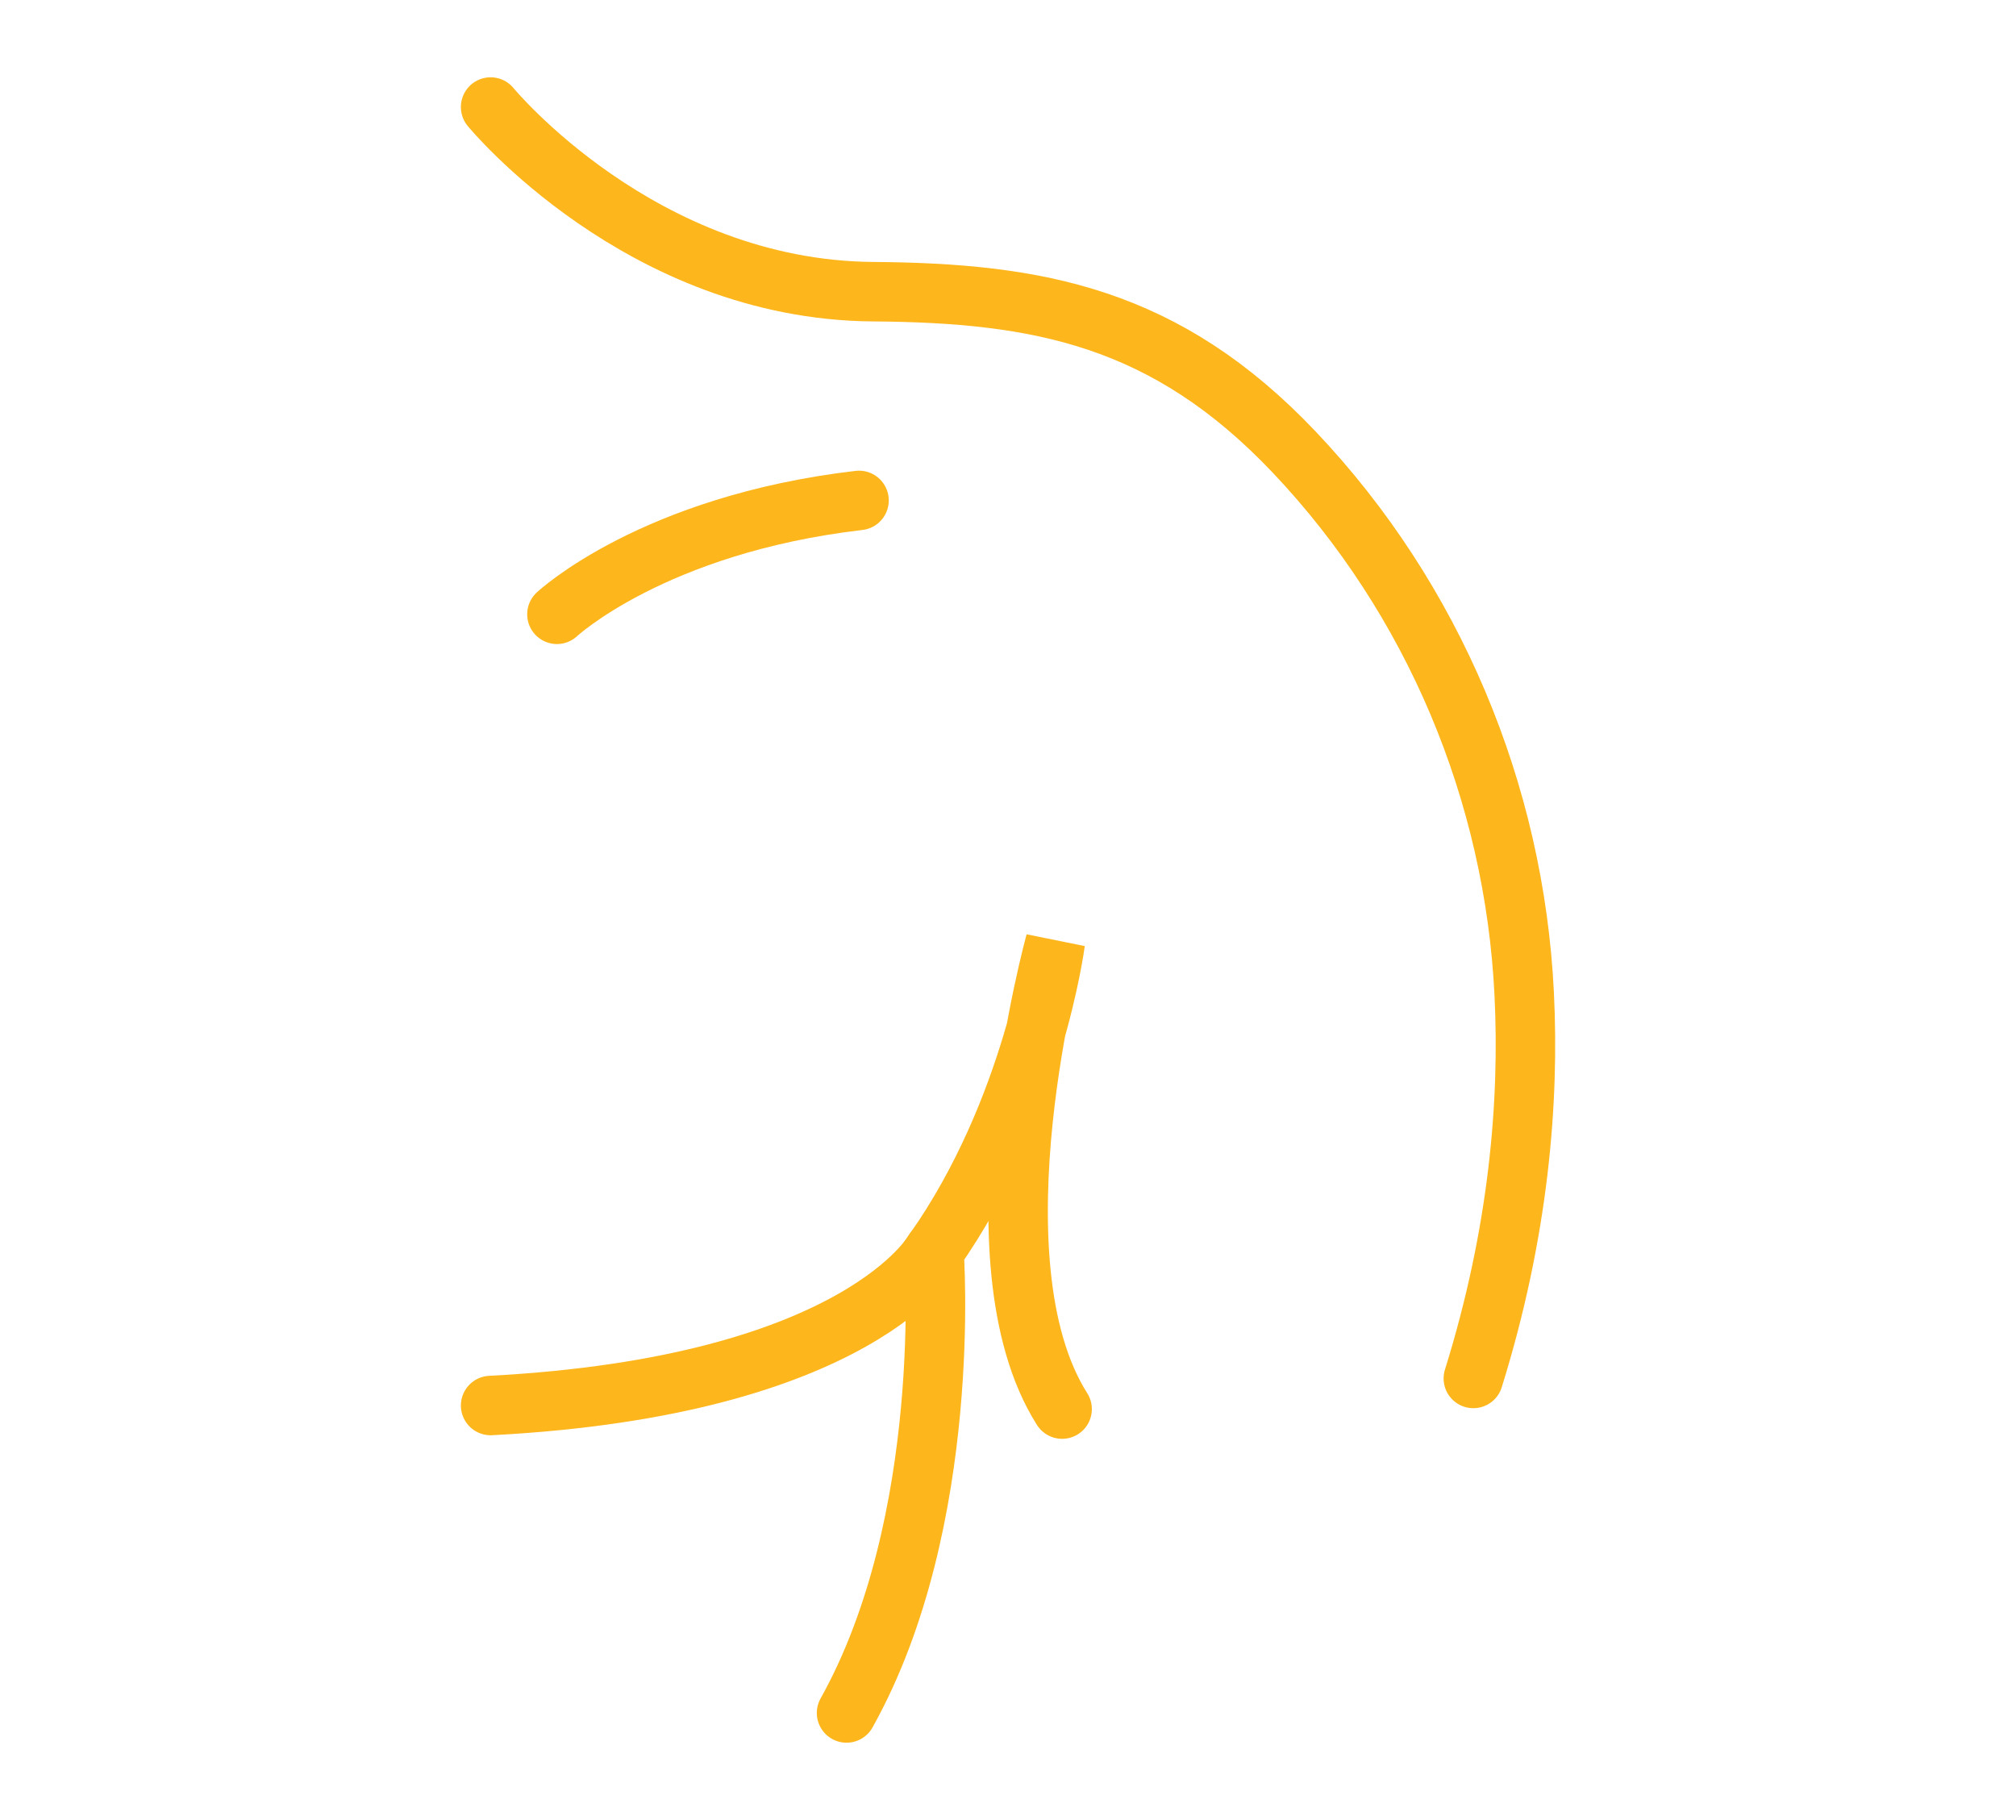
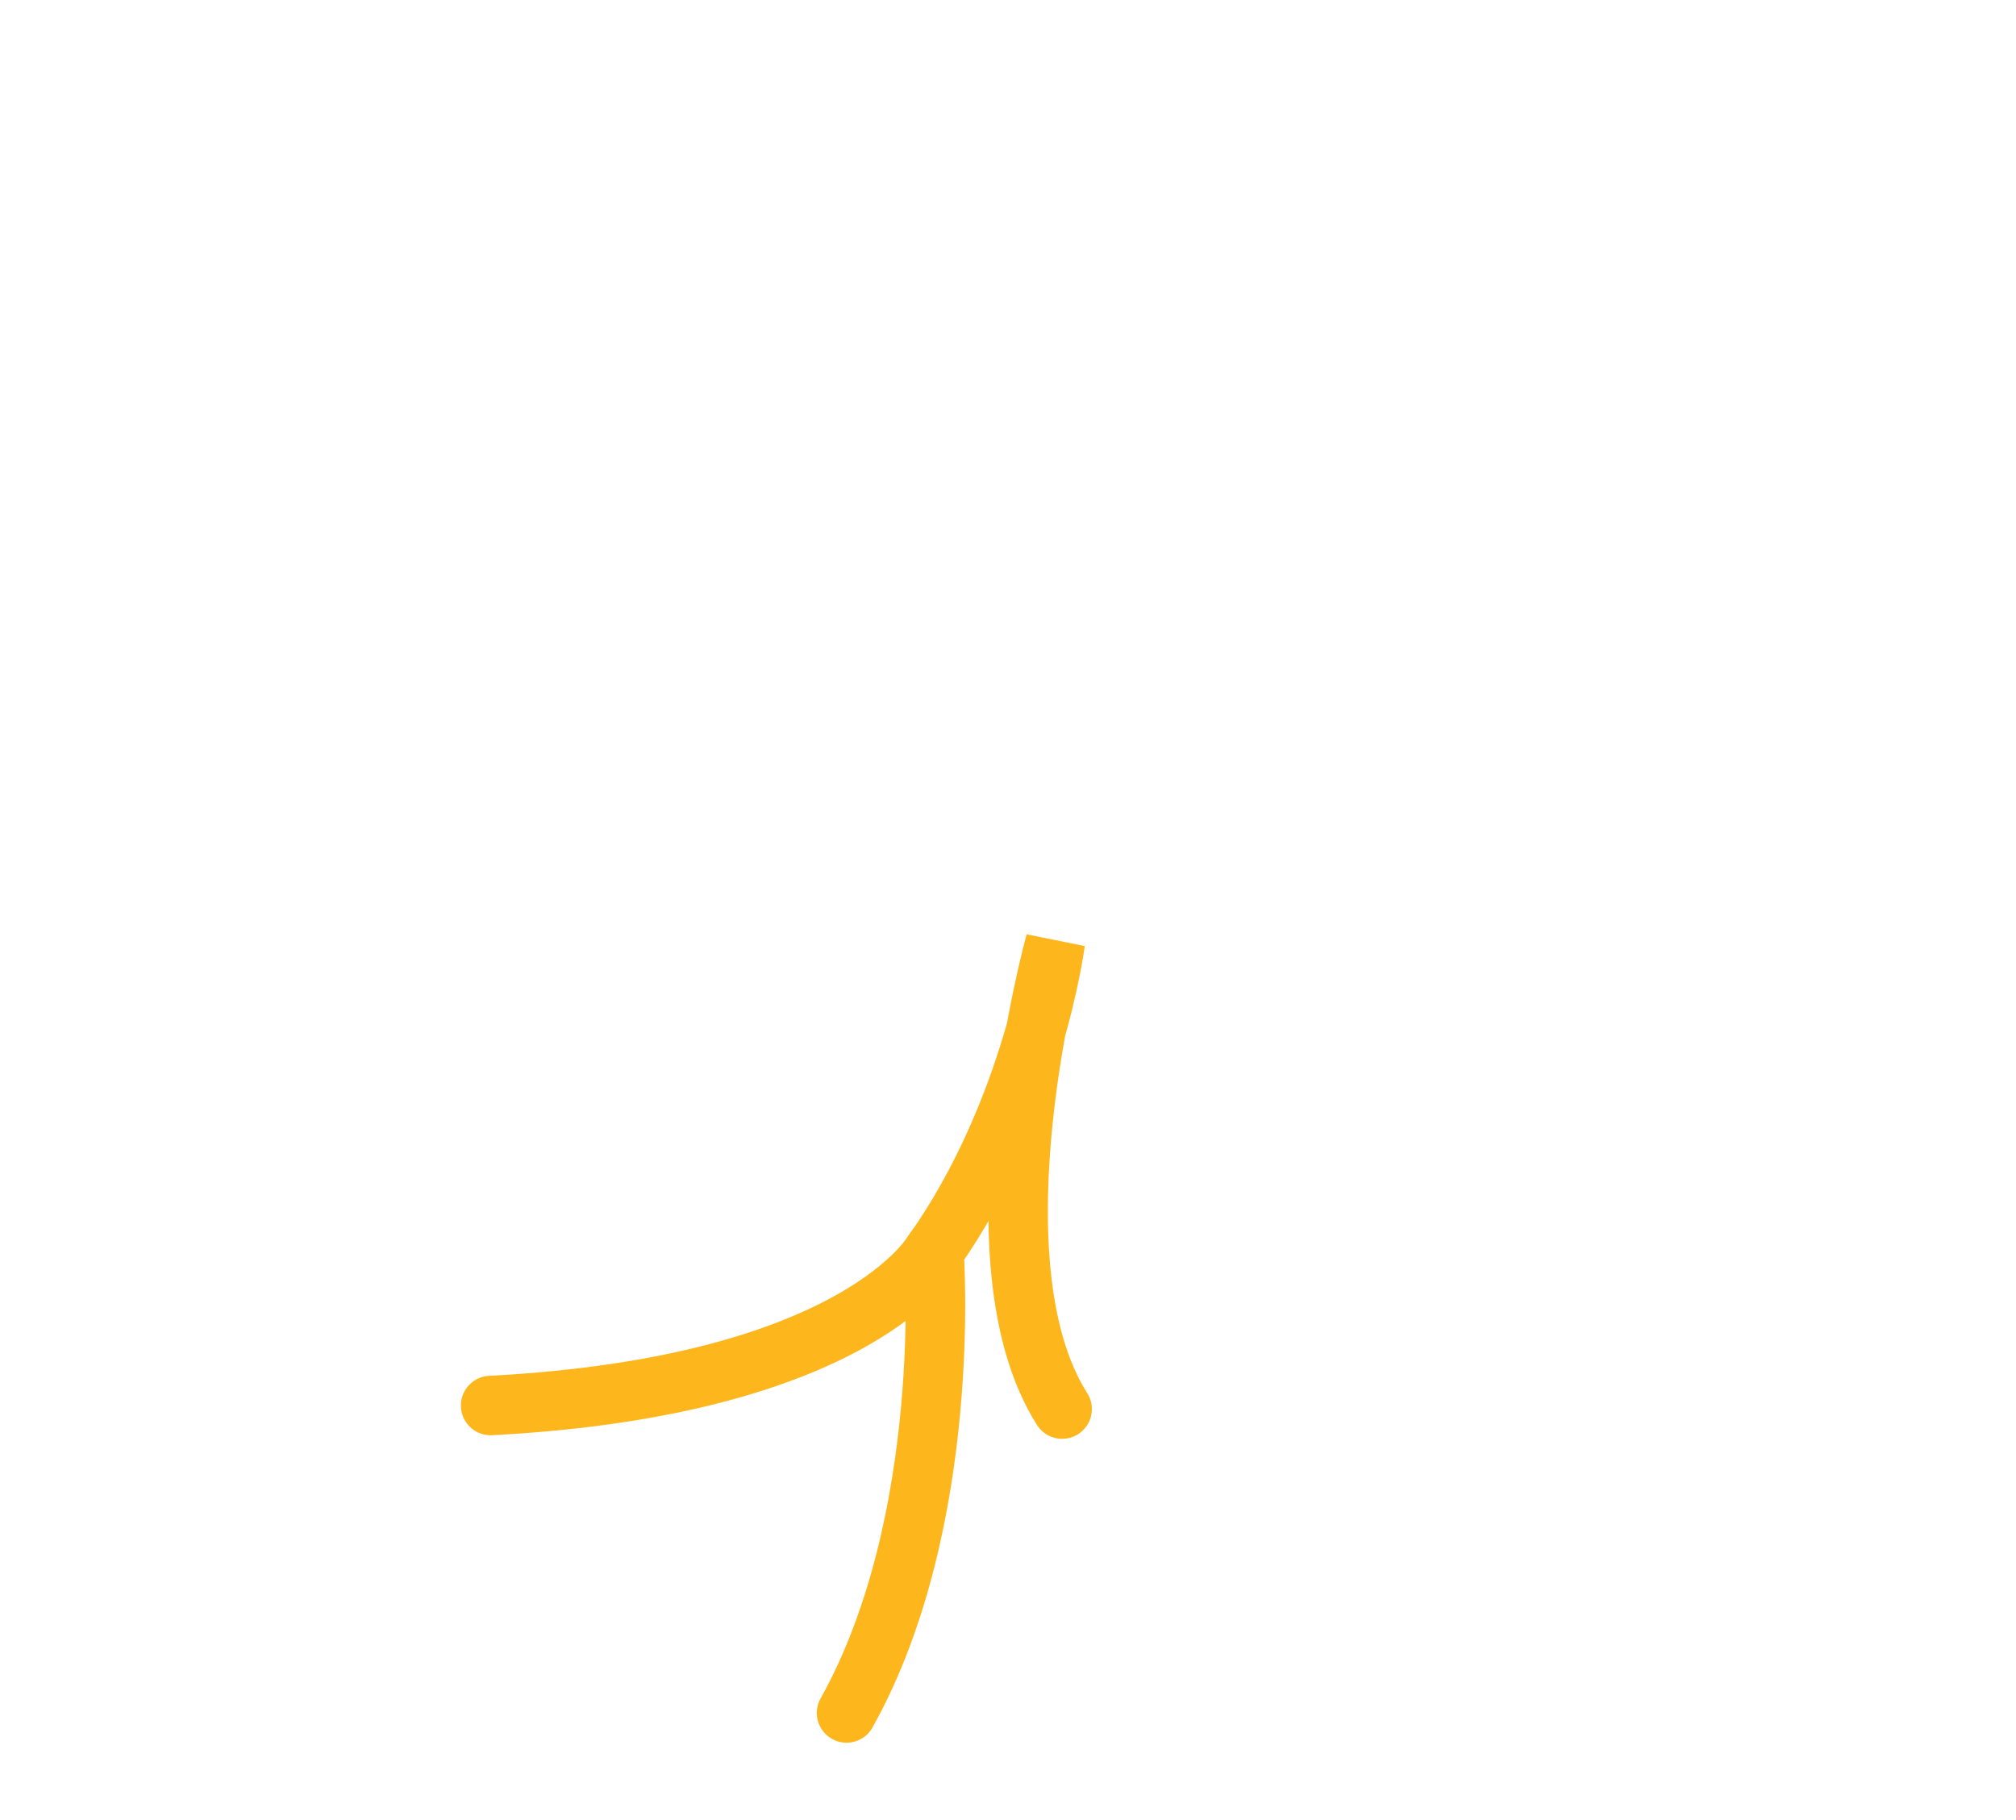
<svg xmlns="http://www.w3.org/2000/svg" id="Layer_1" viewBox="0 0 67.8 61.2">
  <defs>
    <style>.cls-1{fill:none;stroke:#fdb61b;stroke-linecap:round;stroke-miterlimit:10;stroke-width:2px;}</style>
  </defs>
-   <path class="cls-1" d="M16.5,3.6s5.05,6.15,12.86,6.21c5.55.04,9.85.84,14.17,5.4,4.68,4.94,7.4,11.45,7.73,18.21.18,3.63-.18,8.03-1.71,12.94" />
  <path class="cls-1" d="M35.72,47.39c-3.19-5.03-.23-15.7-.23-15.7,0,0-.73,5.63-4.08,10.39,0,0,.68,9.05-2.94,15.53" />
-   <path class="cls-1" d="M18.73,20.66s3.23-3.02,10.16-3.83" />
  <path class="cls-1" d="M31.41,42.07s-2.49,4.55-14.91,5.2" />
</svg>